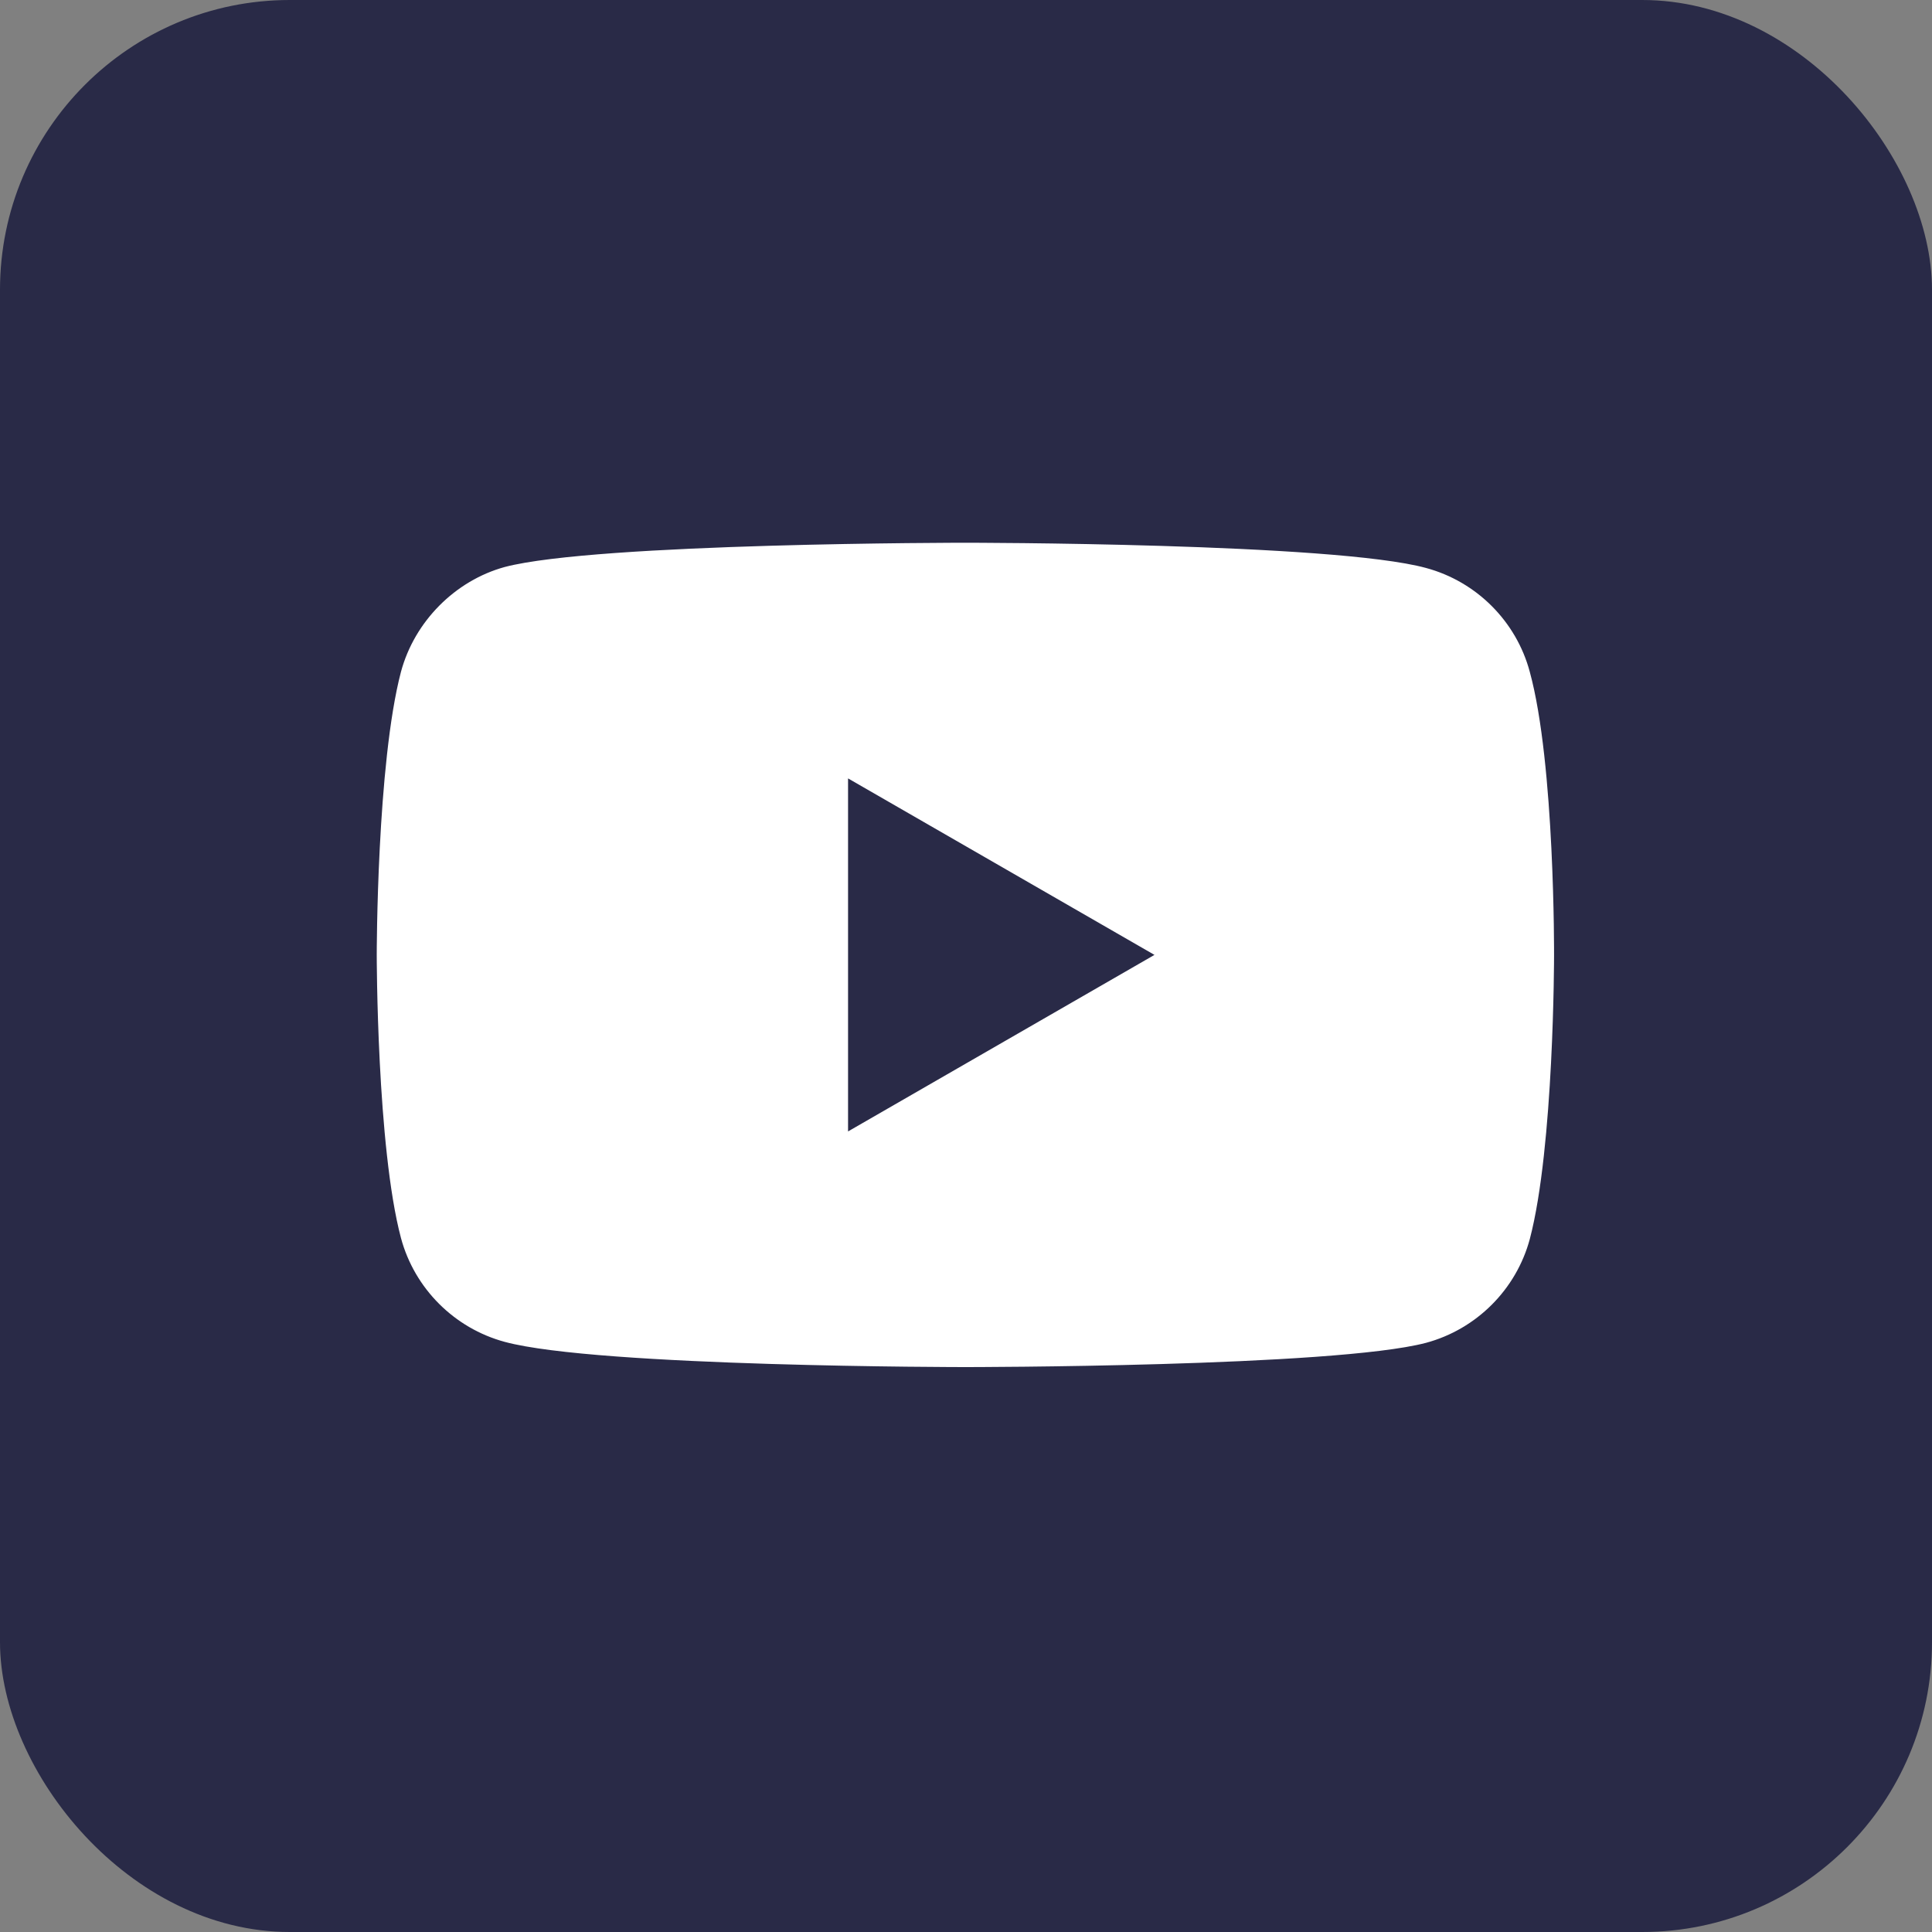
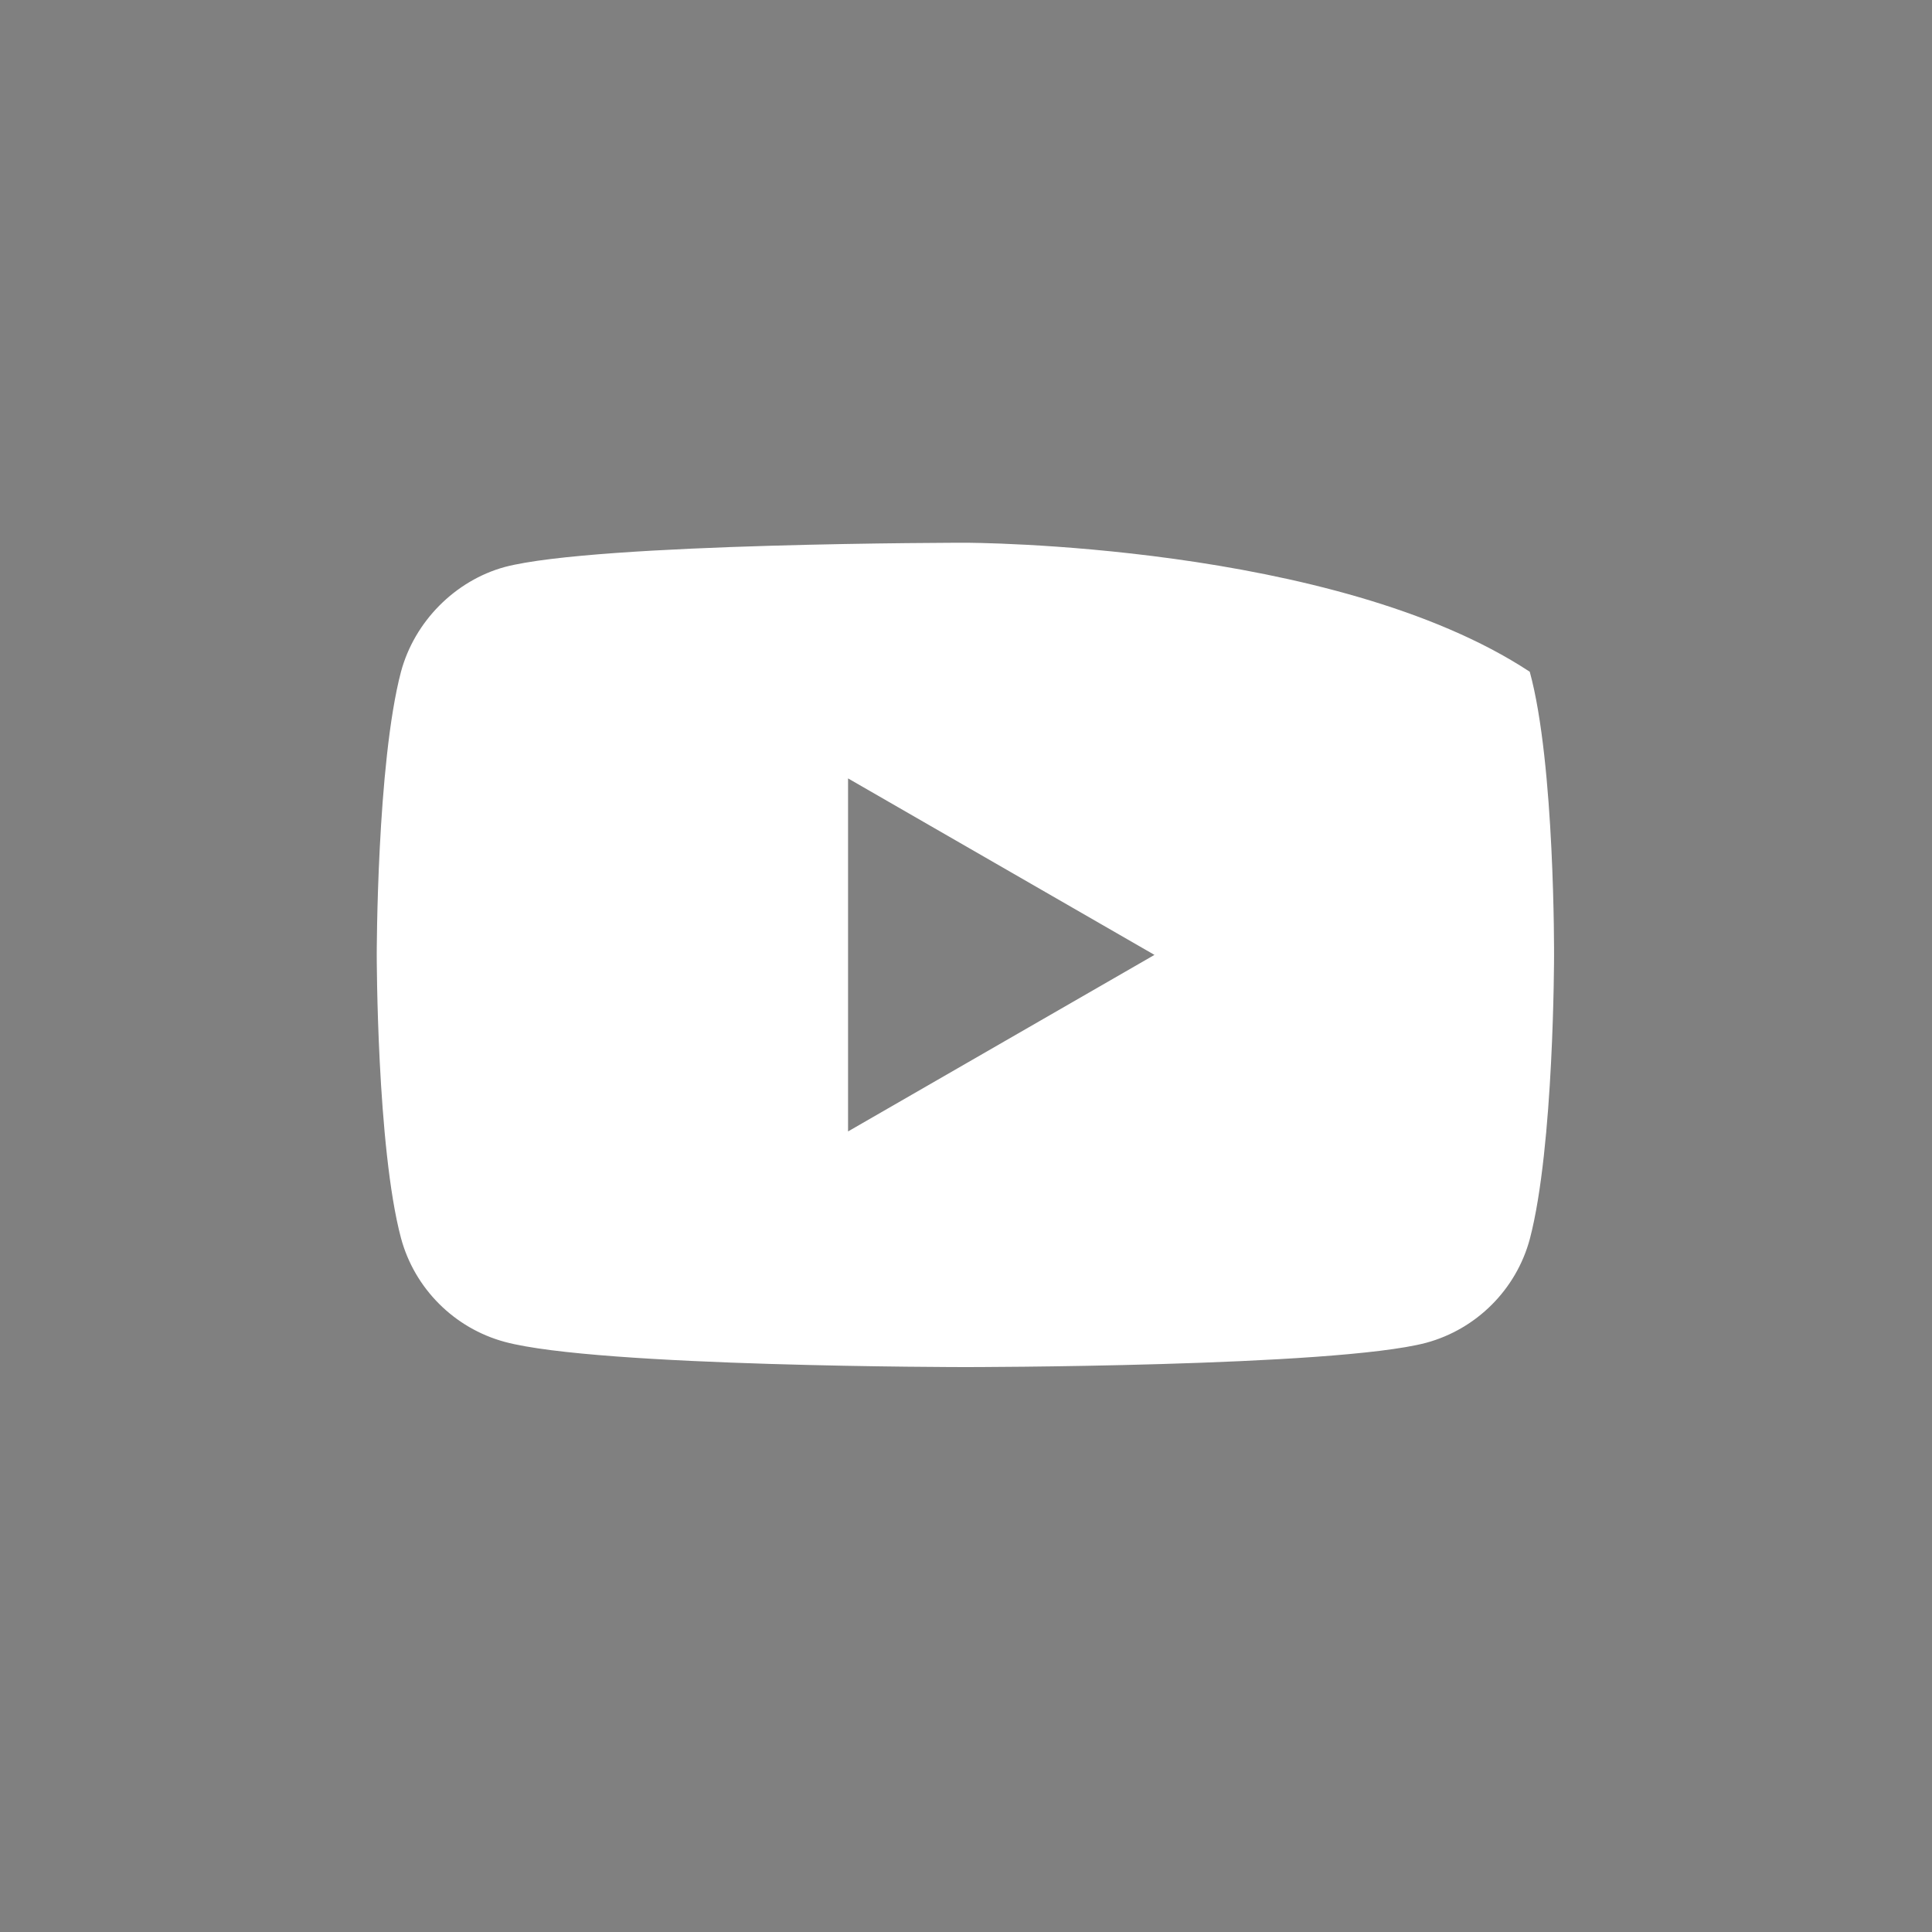
<svg xmlns="http://www.w3.org/2000/svg" width="40" height="40" viewBox="0 0 40 40" fill="none">
  <rect x="0" y="0" width="40" height="40" fill="#808080" stroke="none" />
-   <rect width="40" height="40" rx="6" fill="#292A47" />
-   <path d="M31.672 13.908C31.392 12.863 30.568 12.04 29.524 11.759C27.617 11.237 19.987 11.237 19.987 11.237C19.987 11.237 12.357 11.237 10.45 11.739C9.426 12.02 8.583 12.864 8.302 13.908C7.8 15.815 7.8 19.77 7.8 19.77C7.8 19.77 7.8 23.746 8.302 25.633C8.583 26.677 9.406 27.5 10.45 27.782C12.377 28.304 19.987 28.304 19.987 28.304C19.987 28.304 27.617 28.304 29.524 27.802C30.569 27.52 31.392 26.697 31.673 25.653C32.175 23.746 32.175 19.791 32.175 19.791C32.175 19.791 32.195 15.815 31.672 13.908ZM17.558 23.425V16.116L23.902 19.77L17.558 23.425Z" fill="white" />
+   <path d="M31.672 13.908C27.617 11.237 19.987 11.237 19.987 11.237C19.987 11.237 12.357 11.237 10.45 11.739C9.426 12.02 8.583 12.864 8.302 13.908C7.8 15.815 7.8 19.77 7.8 19.77C7.8 19.77 7.8 23.746 8.302 25.633C8.583 26.677 9.406 27.5 10.45 27.782C12.377 28.304 19.987 28.304 19.987 28.304C19.987 28.304 27.617 28.304 29.524 27.802C30.569 27.52 31.392 26.697 31.673 25.653C32.175 23.746 32.175 19.791 32.175 19.791C32.175 19.791 32.195 15.815 31.672 13.908ZM17.558 23.425V16.116L23.902 19.77L17.558 23.425Z" fill="white" />
</svg>